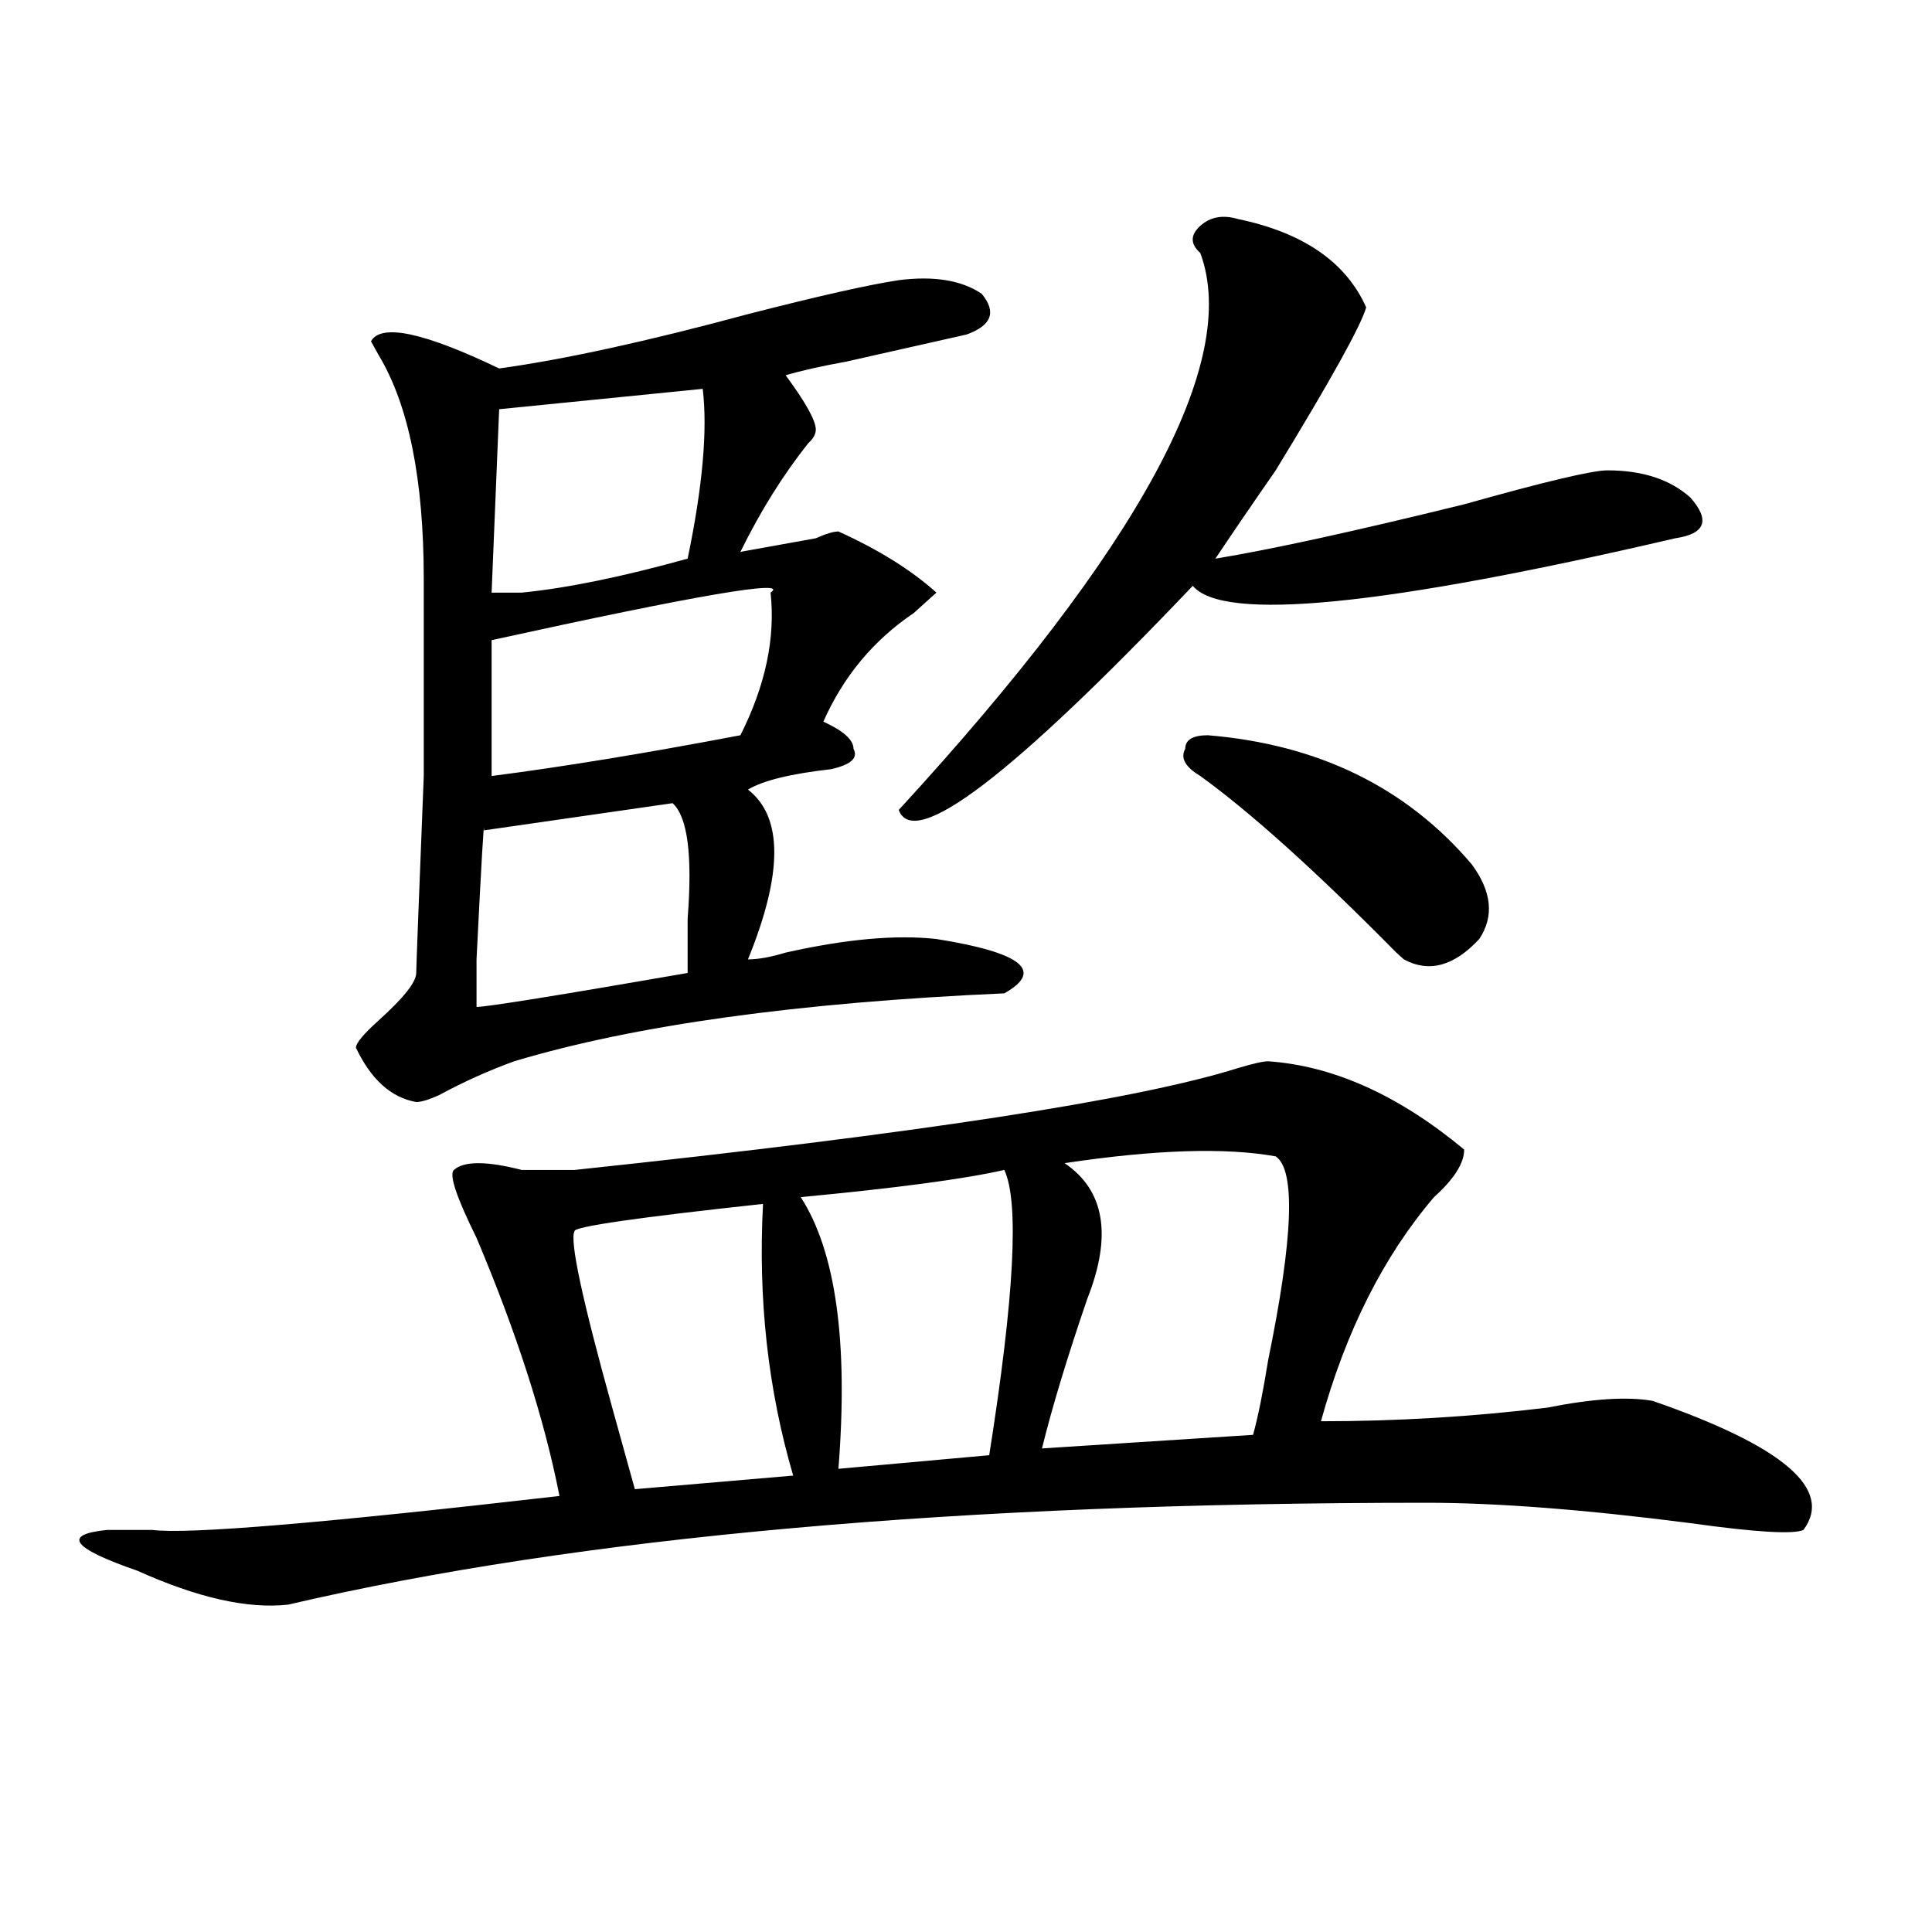
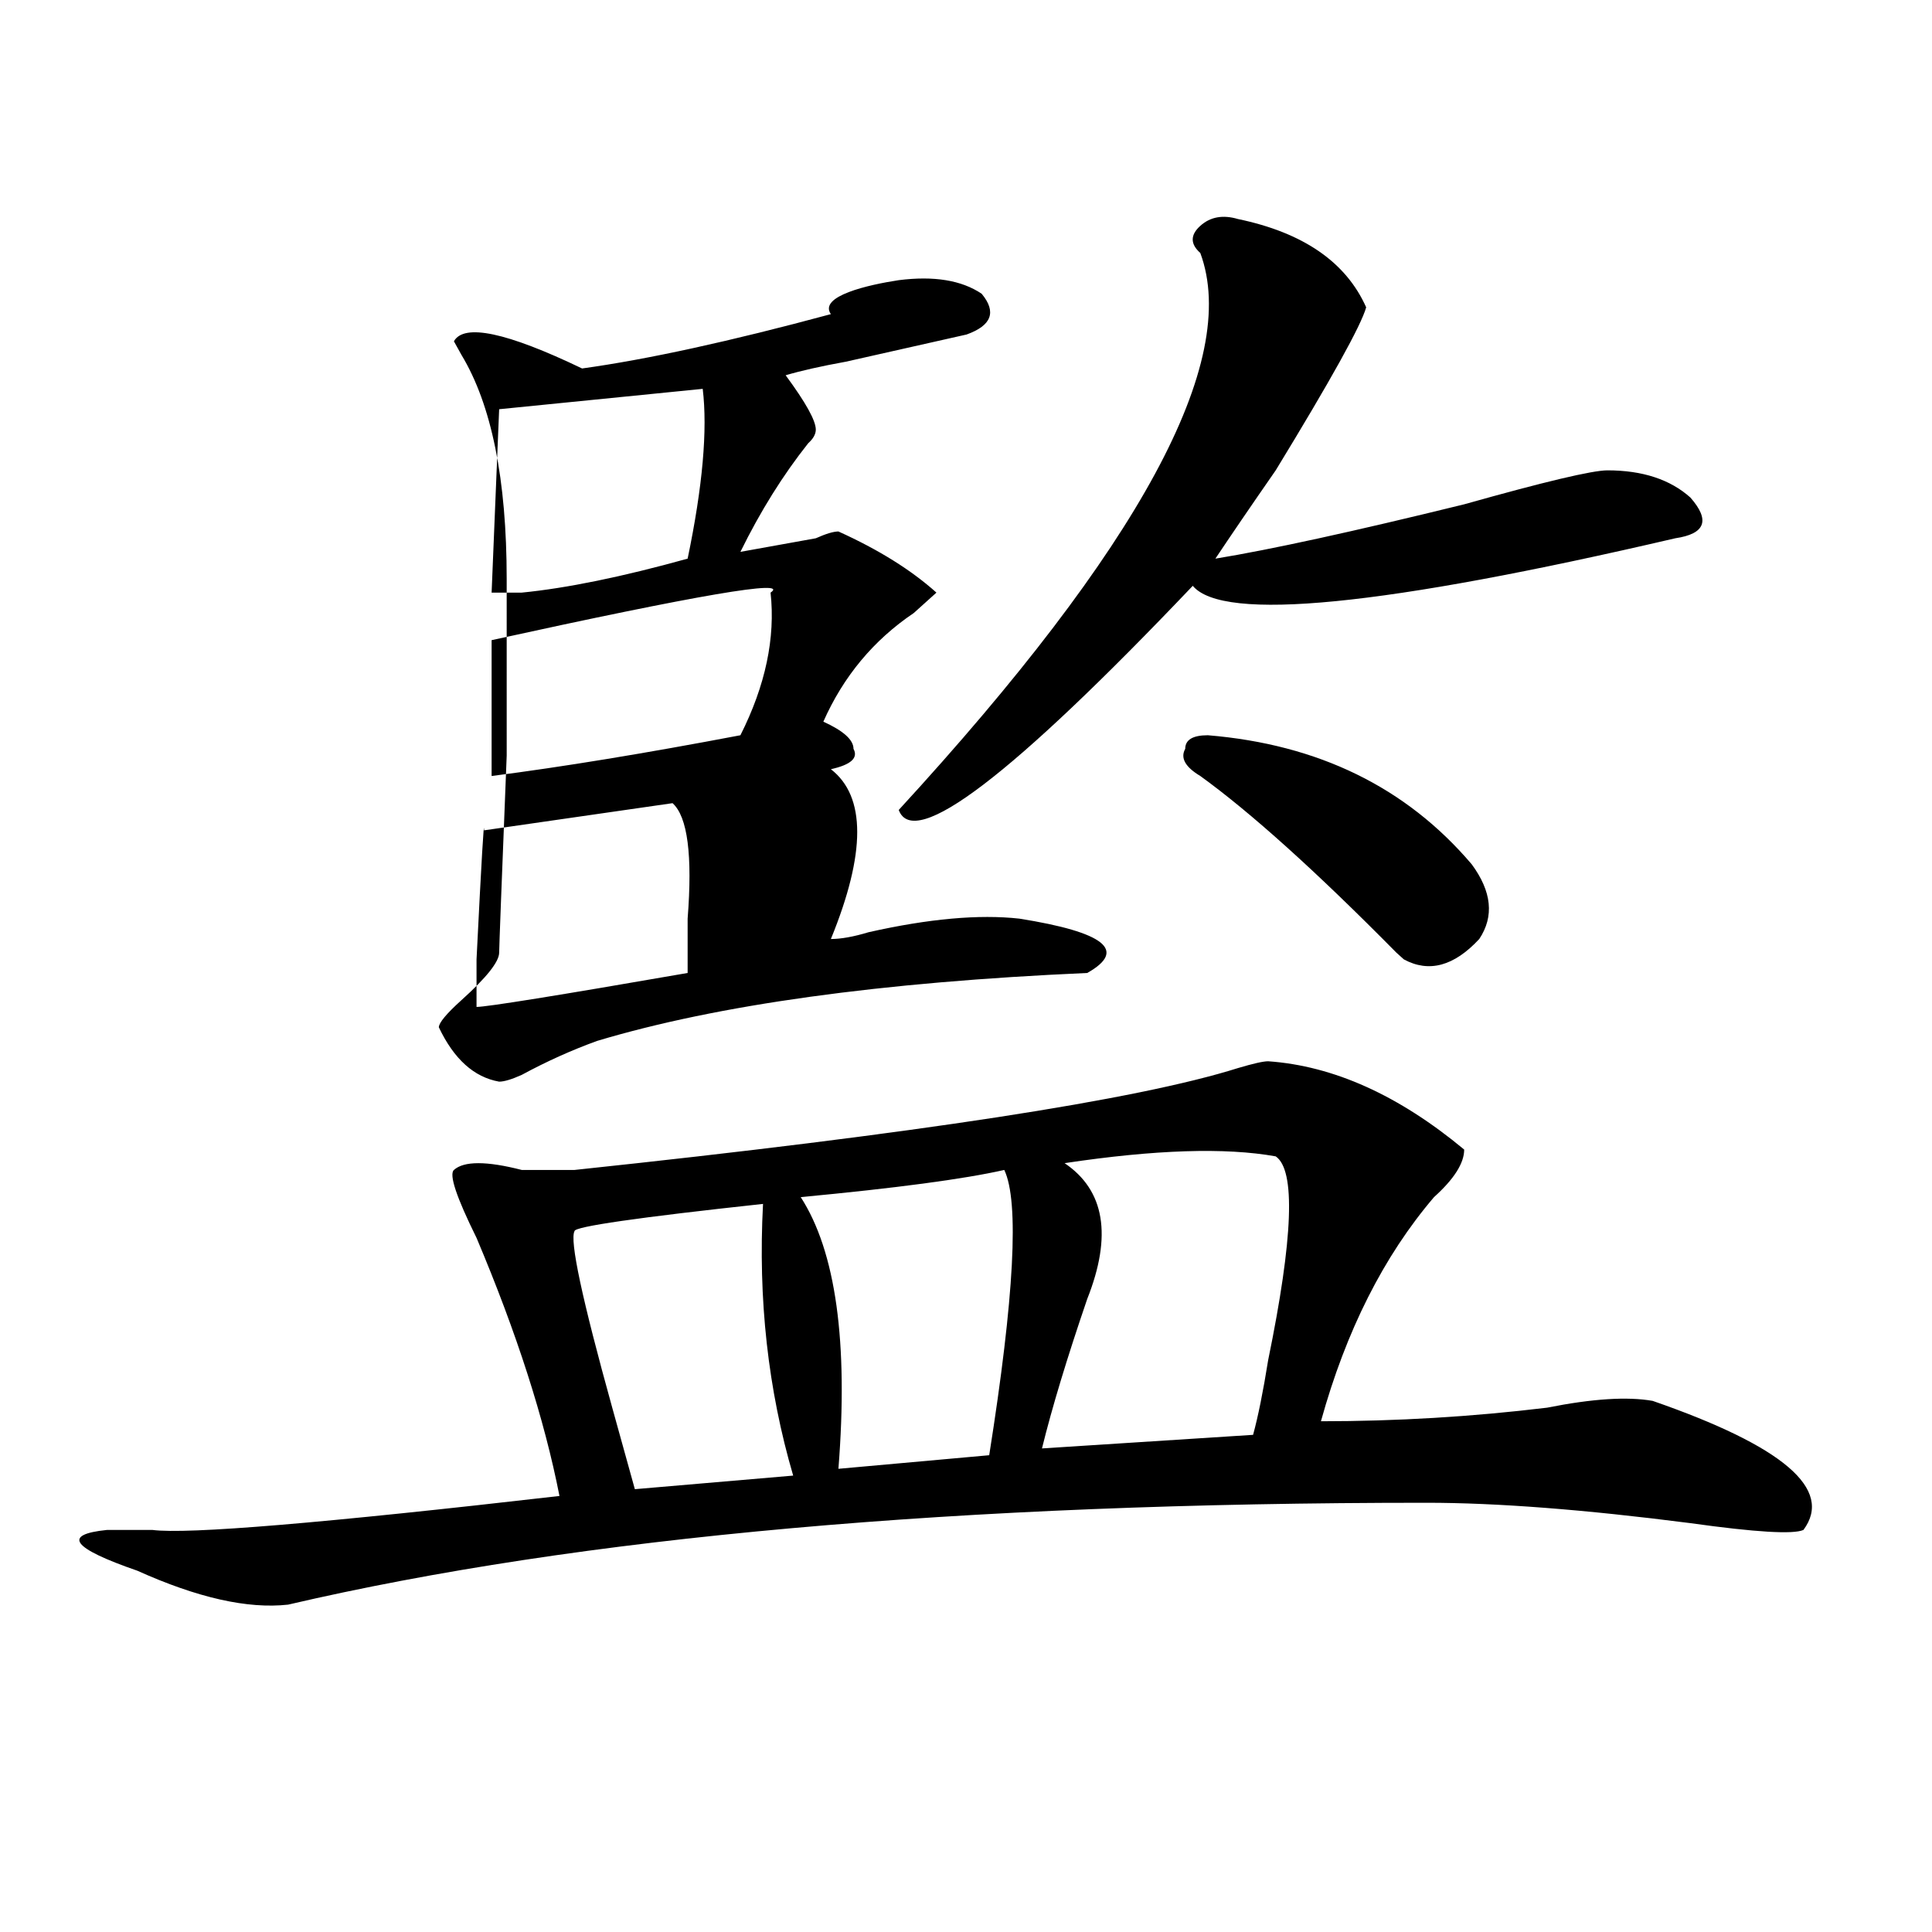
<svg xmlns="http://www.w3.org/2000/svg" version="1.1" id="图层_1" x="0px" y="0px" width="1000px" height="1000px" viewBox="0 0 1000 1000" enable-background="new 0 0 1000 1000" xml:space="preserve">
-   <path d="M656.398,549.313c33.779,2.362,67.62,17.578,101.461,45.703c0,7.031-5.244,15.271-15.609,24.609  c-26.036,30.487-45.548,69.159-58.535,116.016c39.023,0,78.047-2.307,117.07-7.031c23.414-4.669,41.584-5.822,54.633-3.516  c67.62,23.456,93.656,45.703,78.047,66.797c-5.244,2.362-24.756,1.209-58.535-3.516c-54.633-7.031-100.181-10.547-136.582-10.547  c-241.945,0-438.404,17.578-589.254,52.734c-20.854,2.307-46.828-3.516-78.047-17.578c-33.841-11.7-39.023-18.731-15.609-21.094  c5.183,0,12.987,0,23.414,0c18.17,2.362,88.412-3.516,210.727-17.578c-7.805-39.825-22.134-84.375-42.926-133.594  c-10.427-21.094-14.329-32.794-11.707-35.156c5.183-4.669,16.89-4.669,35.121,0c12.987,0,22.072,0,27.316,0  c176.886-18.731,291.334-36.31,343.406-52.734C648.594,550.521,653.776,549.313,656.398,549.313z M465.184,145.016  c18.17-2.307,32.499,0,42.926,7.031c7.805,9.394,5.183,16.425-7.805,21.094c-10.427,2.362-31.219,7.031-62.438,14.063  c-13.049,2.362-23.414,4.725-31.219,7.031c10.365,14.063,15.609,23.456,15.609,28.125c0,2.362-1.342,4.725-3.902,7.031  c-13.049,16.425-24.756,35.156-35.121,56.25c12.987-2.307,25.975-4.669,39.023-7.031c5.183-2.307,9.085-3.516,11.707-3.516  c20.792,9.394,37.682,19.94,50.73,31.641c-2.622,2.362-6.524,5.878-11.707,10.547c-20.854,14.063-36.463,32.85-46.828,56.25  c10.365,4.725,15.609,9.394,15.609,14.063c2.561,4.725-1.342,8.24-11.707,10.547c-20.854,2.362-35.121,5.878-42.926,10.547  c18.17,14.063,18.17,43.396,0,87.891c5.183,0,11.707-1.153,19.512-3.516c31.219-7.031,57.193-9.338,78.047-7.031  c44.206,7.031,55.913,16.425,35.121,28.125c-106.705,4.725-191.215,16.425-253.652,35.156  c-13.049,4.725-26.036,10.547-39.023,17.578c-5.244,2.362-9.146,3.516-11.707,3.516c-13.049-2.307-23.414-11.7-31.219-28.125  c0-2.307,3.902-7.031,11.707-14.063c12.987-11.7,19.512-19.885,19.512-24.609c0-2.307,1.28-36.31,3.902-101.953V299.703  c0-51.525-7.805-90.197-23.414-116.016l-3.902-7.031c5.183-9.338,27.316-4.669,66.34,14.063  c33.779-4.669,76.705-14.063,128.777-28.125C423.538,153.256,449.574,147.378,465.184,145.016z M348.113,415.719l-97.559,14.063  c0-7.031-1.342,15.271-3.902,66.797v24.609c5.183,0,41.584-5.822,109.266-17.578c0-7.031,0-16.369,0-28.125  C358.479,442.69,355.918,422.75,348.113,415.719z M363.723,201.266l-105.363,10.547l-3.902,94.922c2.561,0,7.805,0,15.609,0  c23.414-2.307,52.011-8.185,85.852-17.578C363.723,251.693,366.283,222.359,363.723,201.266z M398.844,306.734  c10.365-7.031-37.743,1.209-144.387,24.609v70.313c36.401-4.669,79.327-11.7,128.777-21.094  C396.222,354.8,401.404,330.19,398.844,306.734z M394.941,623.141c-65.06,7.031-97.559,11.756-97.559,14.063  c-2.622,4.725,3.902,35.156,19.512,91.406c5.183,18.787,9.085,32.85,11.707,42.188l81.949-7.031  C397.502,719.271,392.319,672.359,394.941,623.141z M519.816,605.563c-20.854,4.725-55.975,9.394-105.363,14.063  c18.17,28.125,24.694,75.037,19.512,140.625l78.047-7.031C524.999,671.206,527.621,621.987,519.816,605.563z M640.789,113.375  c33.779,7.031,55.913,22.303,66.34,45.703c-2.622,9.394-18.231,37.519-46.828,84.375c-13.049,18.787-23.414,34.003-31.219,45.703  c28.597-4.669,71.522-14.063,128.777-28.125c41.584-11.7,66.34-17.578,74.145-17.578c18.17,0,32.499,4.725,42.926,14.063  c10.365,11.756,7.805,18.787-7.805,21.094c-150.911,35.156-234.141,43.396-249.75,24.609  c-93.656,98.438-144.387,137.109-152.191,116.016c124.875-135.9,176.886-232.031,156.094-288.281c-5.244-4.669-5.244-9.338,0-14.063  C626.46,112.222,632.984,111.068,640.789,113.375z M551.035,602.047c20.792,14.063,24.694,37.519,11.707,70.313  c-10.427,30.487-18.231,56.25-23.414,77.344l109.266-7.031c2.561-9.338,5.183-22.247,7.805-38.672  c12.987-63.281,14.268-98.438,3.902-105.469C634.265,593.862,597.863,595.016,551.035,602.047z M625.18,380.563  c57.193,4.725,102.741,26.972,136.582,66.797c10.365,14.063,11.707,26.972,3.902,38.672c-13.049,14.063-26.036,17.578-39.023,10.547  l-3.902-3.516c-41.646-42.188-75.486-72.619-101.461-91.406c-7.805-4.669-10.427-9.338-7.805-14.063  C613.473,382.925,617.375,380.563,625.18,380.563z" />
+   <path d="M656.398,549.313c33.779,2.362,67.62,17.578,101.461,45.703c0,7.031-5.244,15.271-15.609,24.609  c-26.036,30.487-45.548,69.159-58.535,116.016c39.023,0,78.047-2.307,117.07-7.031c23.414-4.669,41.584-5.822,54.633-3.516  c67.62,23.456,93.656,45.703,78.047,66.797c-5.244,2.362-24.756,1.209-58.535-3.516c-54.633-7.031-100.181-10.547-136.582-10.547  c-241.945,0-438.404,17.578-589.254,52.734c-20.854,2.307-46.828-3.516-78.047-17.578c-33.841-11.7-39.023-18.731-15.609-21.094  c5.183,0,12.987,0,23.414,0c18.17,2.362,88.412-3.516,210.727-17.578c-7.805-39.825-22.134-84.375-42.926-133.594  c-10.427-21.094-14.329-32.794-11.707-35.156c5.183-4.669,16.89-4.669,35.121,0c12.987,0,22.072,0,27.316,0  c176.886-18.731,291.334-36.31,343.406-52.734C648.594,550.521,653.776,549.313,656.398,549.313z M465.184,145.016  c18.17-2.307,32.499,0,42.926,7.031c7.805,9.394,5.183,16.425-7.805,21.094c-10.427,2.362-31.219,7.031-62.438,14.063  c-13.049,2.362-23.414,4.725-31.219,7.031c10.365,14.063,15.609,23.456,15.609,28.125c0,2.362-1.342,4.725-3.902,7.031  c-13.049,16.425-24.756,35.156-35.121,56.25c12.987-2.307,25.975-4.669,39.023-7.031c5.183-2.307,9.085-3.516,11.707-3.516  c20.792,9.394,37.682,19.94,50.73,31.641c-2.622,2.362-6.524,5.878-11.707,10.547c-20.854,14.063-36.463,32.85-46.828,56.25  c10.365,4.725,15.609,9.394,15.609,14.063c2.561,4.725-1.342,8.24-11.707,10.547c18.17,14.063,18.17,43.396,0,87.891c5.183,0,11.707-1.153,19.512-3.516c31.219-7.031,57.193-9.338,78.047-7.031  c44.206,7.031,55.913,16.425,35.121,28.125c-106.705,4.725-191.215,16.425-253.652,35.156  c-13.049,4.725-26.036,10.547-39.023,17.578c-5.244,2.362-9.146,3.516-11.707,3.516c-13.049-2.307-23.414-11.7-31.219-28.125  c0-2.307,3.902-7.031,11.707-14.063c12.987-11.7,19.512-19.885,19.512-24.609c0-2.307,1.28-36.31,3.902-101.953V299.703  c0-51.525-7.805-90.197-23.414-116.016l-3.902-7.031c5.183-9.338,27.316-4.669,66.34,14.063  c33.779-4.669,76.705-14.063,128.777-28.125C423.538,153.256,449.574,147.378,465.184,145.016z M348.113,415.719l-97.559,14.063  c0-7.031-1.342,15.271-3.902,66.797v24.609c5.183,0,41.584-5.822,109.266-17.578c0-7.031,0-16.369,0-28.125  C358.479,442.69,355.918,422.75,348.113,415.719z M363.723,201.266l-105.363,10.547l-3.902,94.922c2.561,0,7.805,0,15.609,0  c23.414-2.307,52.011-8.185,85.852-17.578C363.723,251.693,366.283,222.359,363.723,201.266z M398.844,306.734  c10.365-7.031-37.743,1.209-144.387,24.609v70.313c36.401-4.669,79.327-11.7,128.777-21.094  C396.222,354.8,401.404,330.19,398.844,306.734z M394.941,623.141c-65.06,7.031-97.559,11.756-97.559,14.063  c-2.622,4.725,3.902,35.156,19.512,91.406c5.183,18.787,9.085,32.85,11.707,42.188l81.949-7.031  C397.502,719.271,392.319,672.359,394.941,623.141z M519.816,605.563c-20.854,4.725-55.975,9.394-105.363,14.063  c18.17,28.125,24.694,75.037,19.512,140.625l78.047-7.031C524.999,671.206,527.621,621.987,519.816,605.563z M640.789,113.375  c33.779,7.031,55.913,22.303,66.34,45.703c-2.622,9.394-18.231,37.519-46.828,84.375c-13.049,18.787-23.414,34.003-31.219,45.703  c28.597-4.669,71.522-14.063,128.777-28.125c41.584-11.7,66.34-17.578,74.145-17.578c18.17,0,32.499,4.725,42.926,14.063  c10.365,11.756,7.805,18.787-7.805,21.094c-150.911,35.156-234.141,43.396-249.75,24.609  c-93.656,98.438-144.387,137.109-152.191,116.016c124.875-135.9,176.886-232.031,156.094-288.281c-5.244-4.669-5.244-9.338,0-14.063  C626.46,112.222,632.984,111.068,640.789,113.375z M551.035,602.047c20.792,14.063,24.694,37.519,11.707,70.313  c-10.427,30.487-18.231,56.25-23.414,77.344l109.266-7.031c2.561-9.338,5.183-22.247,7.805-38.672  c12.987-63.281,14.268-98.438,3.902-105.469C634.265,593.862,597.863,595.016,551.035,602.047z M625.18,380.563  c57.193,4.725,102.741,26.972,136.582,66.797c10.365,14.063,11.707,26.972,3.902,38.672c-13.049,14.063-26.036,17.578-39.023,10.547  l-3.902-3.516c-41.646-42.188-75.486-72.619-101.461-91.406c-7.805-4.669-10.427-9.338-7.805-14.063  C613.473,382.925,617.375,380.563,625.18,380.563z" />
</svg>